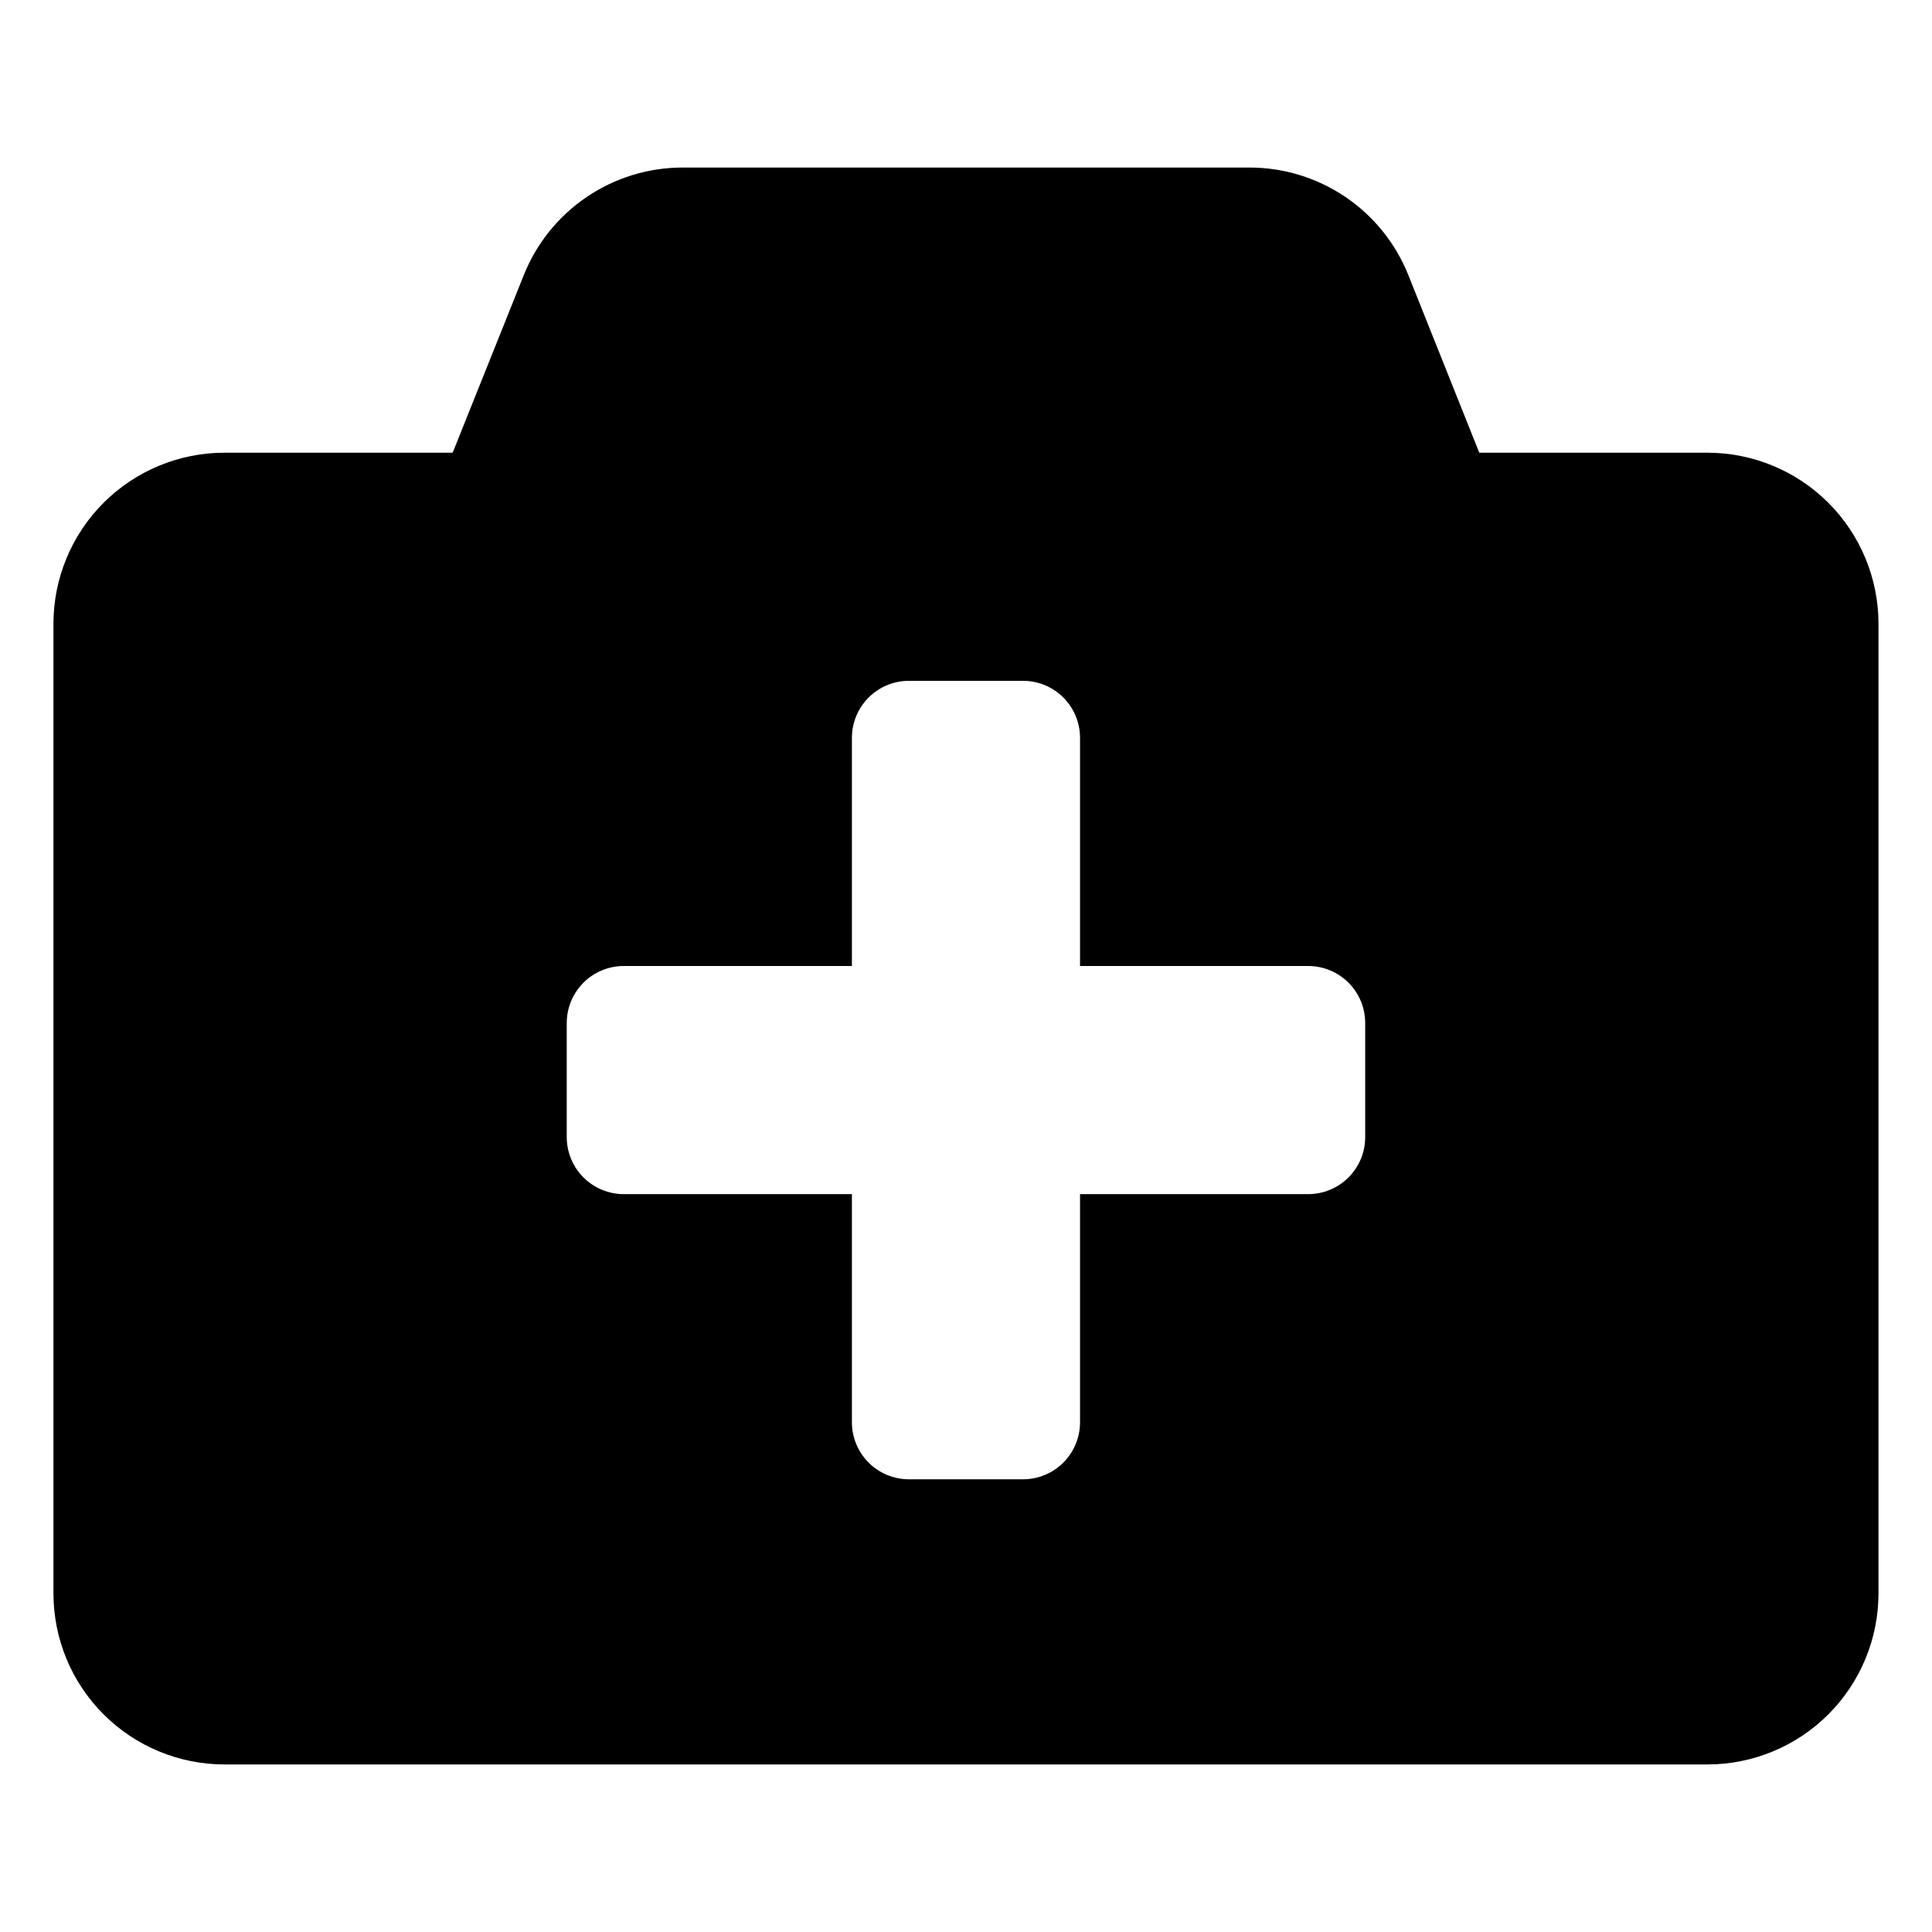
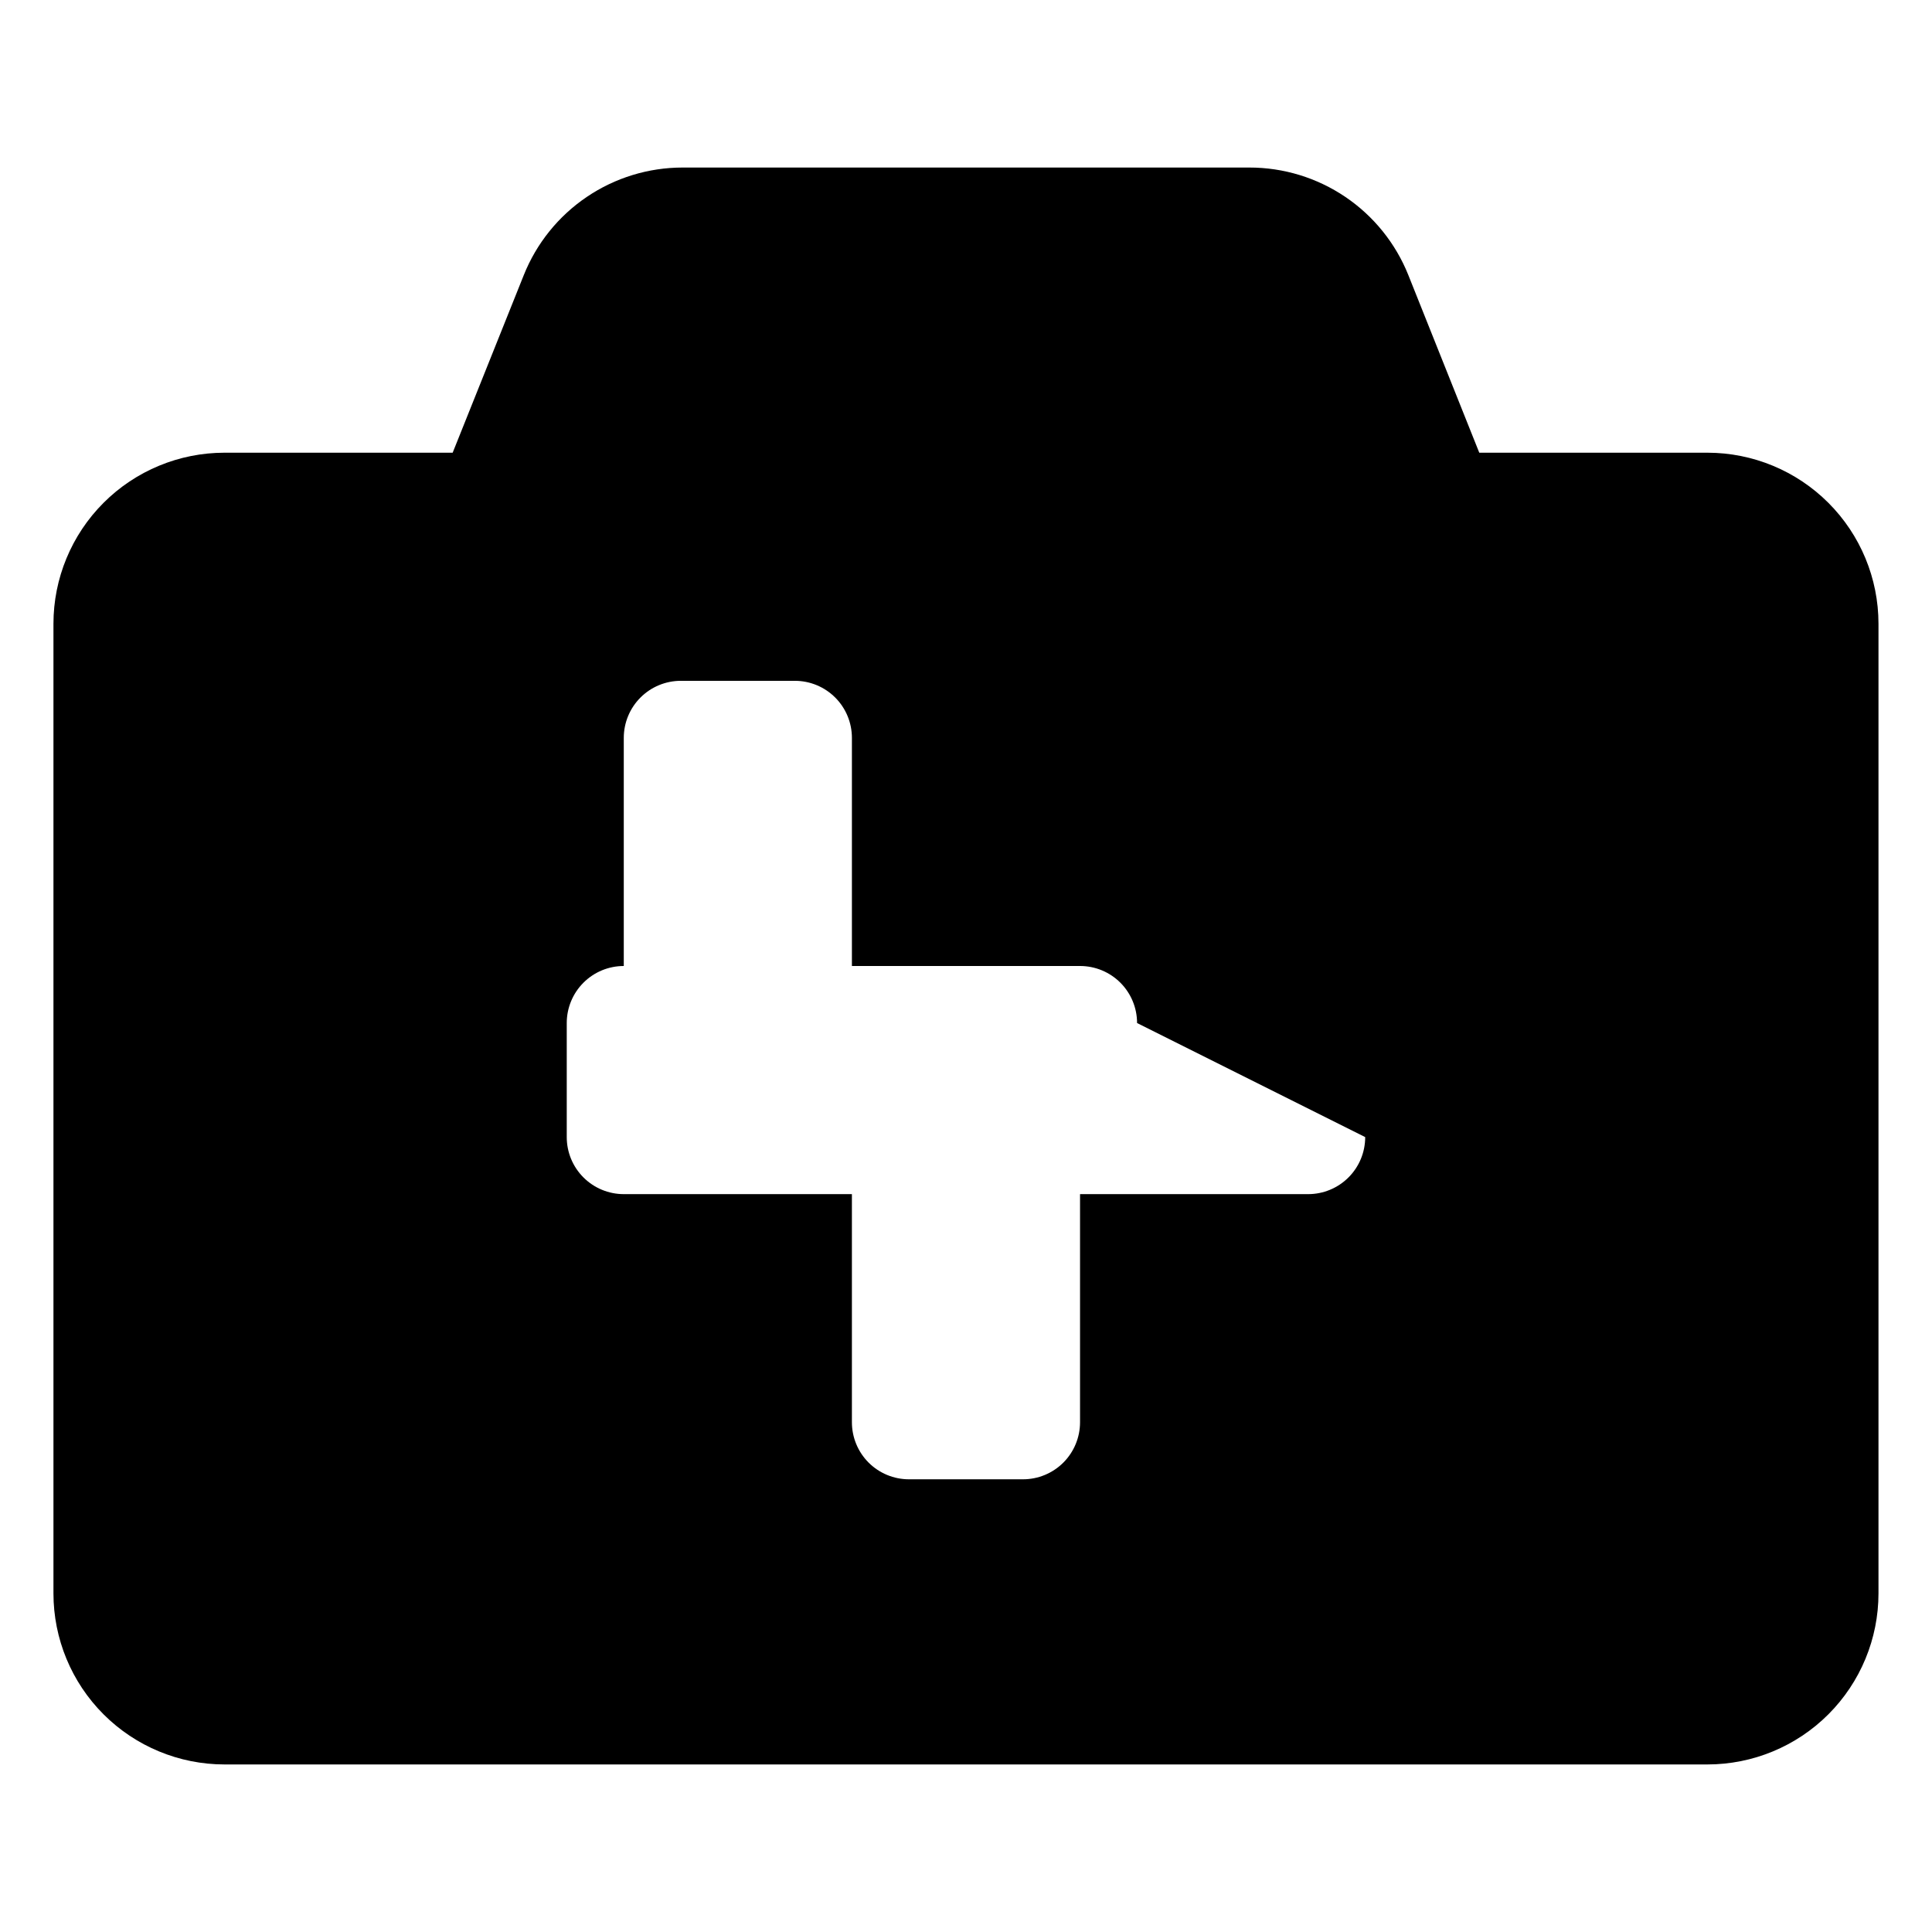
<svg xmlns="http://www.w3.org/2000/svg" fill="#000000" width="800px" height="800px" version="1.1" viewBox="144 144 512 512">
-   <path d="m596.48 263.97h-60.457l-18.793-47.055c-3.367-8.426-9.188-15.648-16.703-20.734-7.519-5.082-16.391-7.793-25.465-7.781h-150.14c-9.066-0.004-17.926 2.711-25.434 7.797-7.508 5.082-13.32 12.301-16.684 20.719l-18.844 47.055h-60.457c-12.023 0-23.559 4.777-32.062 13.281-8.504 8.504-13.277 20.039-13.277 32.062v256.94c0 12.027 4.773 23.562 13.277 32.062 8.504 8.504 20.039 13.281 32.062 13.281h392.97c12.027 0 23.559-4.777 32.062-13.281 8.504-8.5 13.281-20.035 13.281-32.062v-256.94c0-12.023-4.777-23.559-13.281-32.062s-20.035-13.281-32.062-13.281zm-90.688 181.37c0 4.012-1.59 7.856-4.426 10.688-2.832 2.836-6.68 4.43-10.688 4.43h-60.457v60.457c0 4.008-1.594 7.852-4.426 10.688-2.836 2.832-6.68 4.426-10.688 4.426h-30.23c-4.008 0-7.852-1.594-10.688-4.426-2.832-2.836-4.426-6.68-4.426-10.688v-60.457h-60.457c-4.008 0-7.852-1.594-10.688-4.43-2.836-2.832-4.426-6.676-4.426-10.688v-30.227c0-4.008 1.59-7.852 4.426-10.688 2.836-2.836 6.68-4.426 10.688-4.426h60.457v-60.457c0-4.012 1.594-7.856 4.426-10.688 2.836-2.836 6.68-4.43 10.688-4.43h30.23c4.008 0 7.852 1.594 10.688 4.43 2.832 2.832 4.426 6.676 4.426 10.688v60.457h60.457c4.008 0 7.856 1.59 10.688 4.426 2.836 2.836 4.426 6.68 4.426 10.688z" />
+   <path d="m596.48 263.97h-60.457l-18.793-47.055c-3.367-8.426-9.188-15.648-16.703-20.734-7.519-5.082-16.391-7.793-25.465-7.781h-150.14c-9.066-0.004-17.926 2.711-25.434 7.797-7.508 5.082-13.32 12.301-16.684 20.719l-18.844 47.055h-60.457c-12.023 0-23.559 4.777-32.062 13.281-8.504 8.504-13.277 20.039-13.277 32.062v256.94c0 12.027 4.773 23.562 13.277 32.062 8.504 8.504 20.039 13.281 32.062 13.281h392.97c12.027 0 23.559-4.777 32.062-13.281 8.504-8.5 13.281-20.035 13.281-32.062v-256.94c0-12.023-4.777-23.559-13.281-32.062s-20.035-13.281-32.062-13.281zm-90.688 181.37c0 4.012-1.59 7.856-4.426 10.688-2.832 2.836-6.68 4.43-10.688 4.43h-60.457v60.457c0 4.008-1.594 7.852-4.426 10.688-2.836 2.832-6.68 4.426-10.688 4.426h-30.23c-4.008 0-7.852-1.594-10.688-4.426-2.832-2.836-4.426-6.68-4.426-10.688v-60.457h-60.457c-4.008 0-7.852-1.594-10.688-4.43-2.836-2.832-4.426-6.676-4.426-10.688v-30.227c0-4.008 1.59-7.852 4.426-10.688 2.836-2.836 6.68-4.426 10.688-4.426v-60.457c0-4.012 1.594-7.856 4.426-10.688 2.836-2.836 6.68-4.43 10.688-4.43h30.23c4.008 0 7.852 1.594 10.688 4.43 2.832 2.832 4.426 6.676 4.426 10.688v60.457h60.457c4.008 0 7.856 1.59 10.688 4.426 2.836 2.836 4.426 6.68 4.426 10.688z" />
</svg>